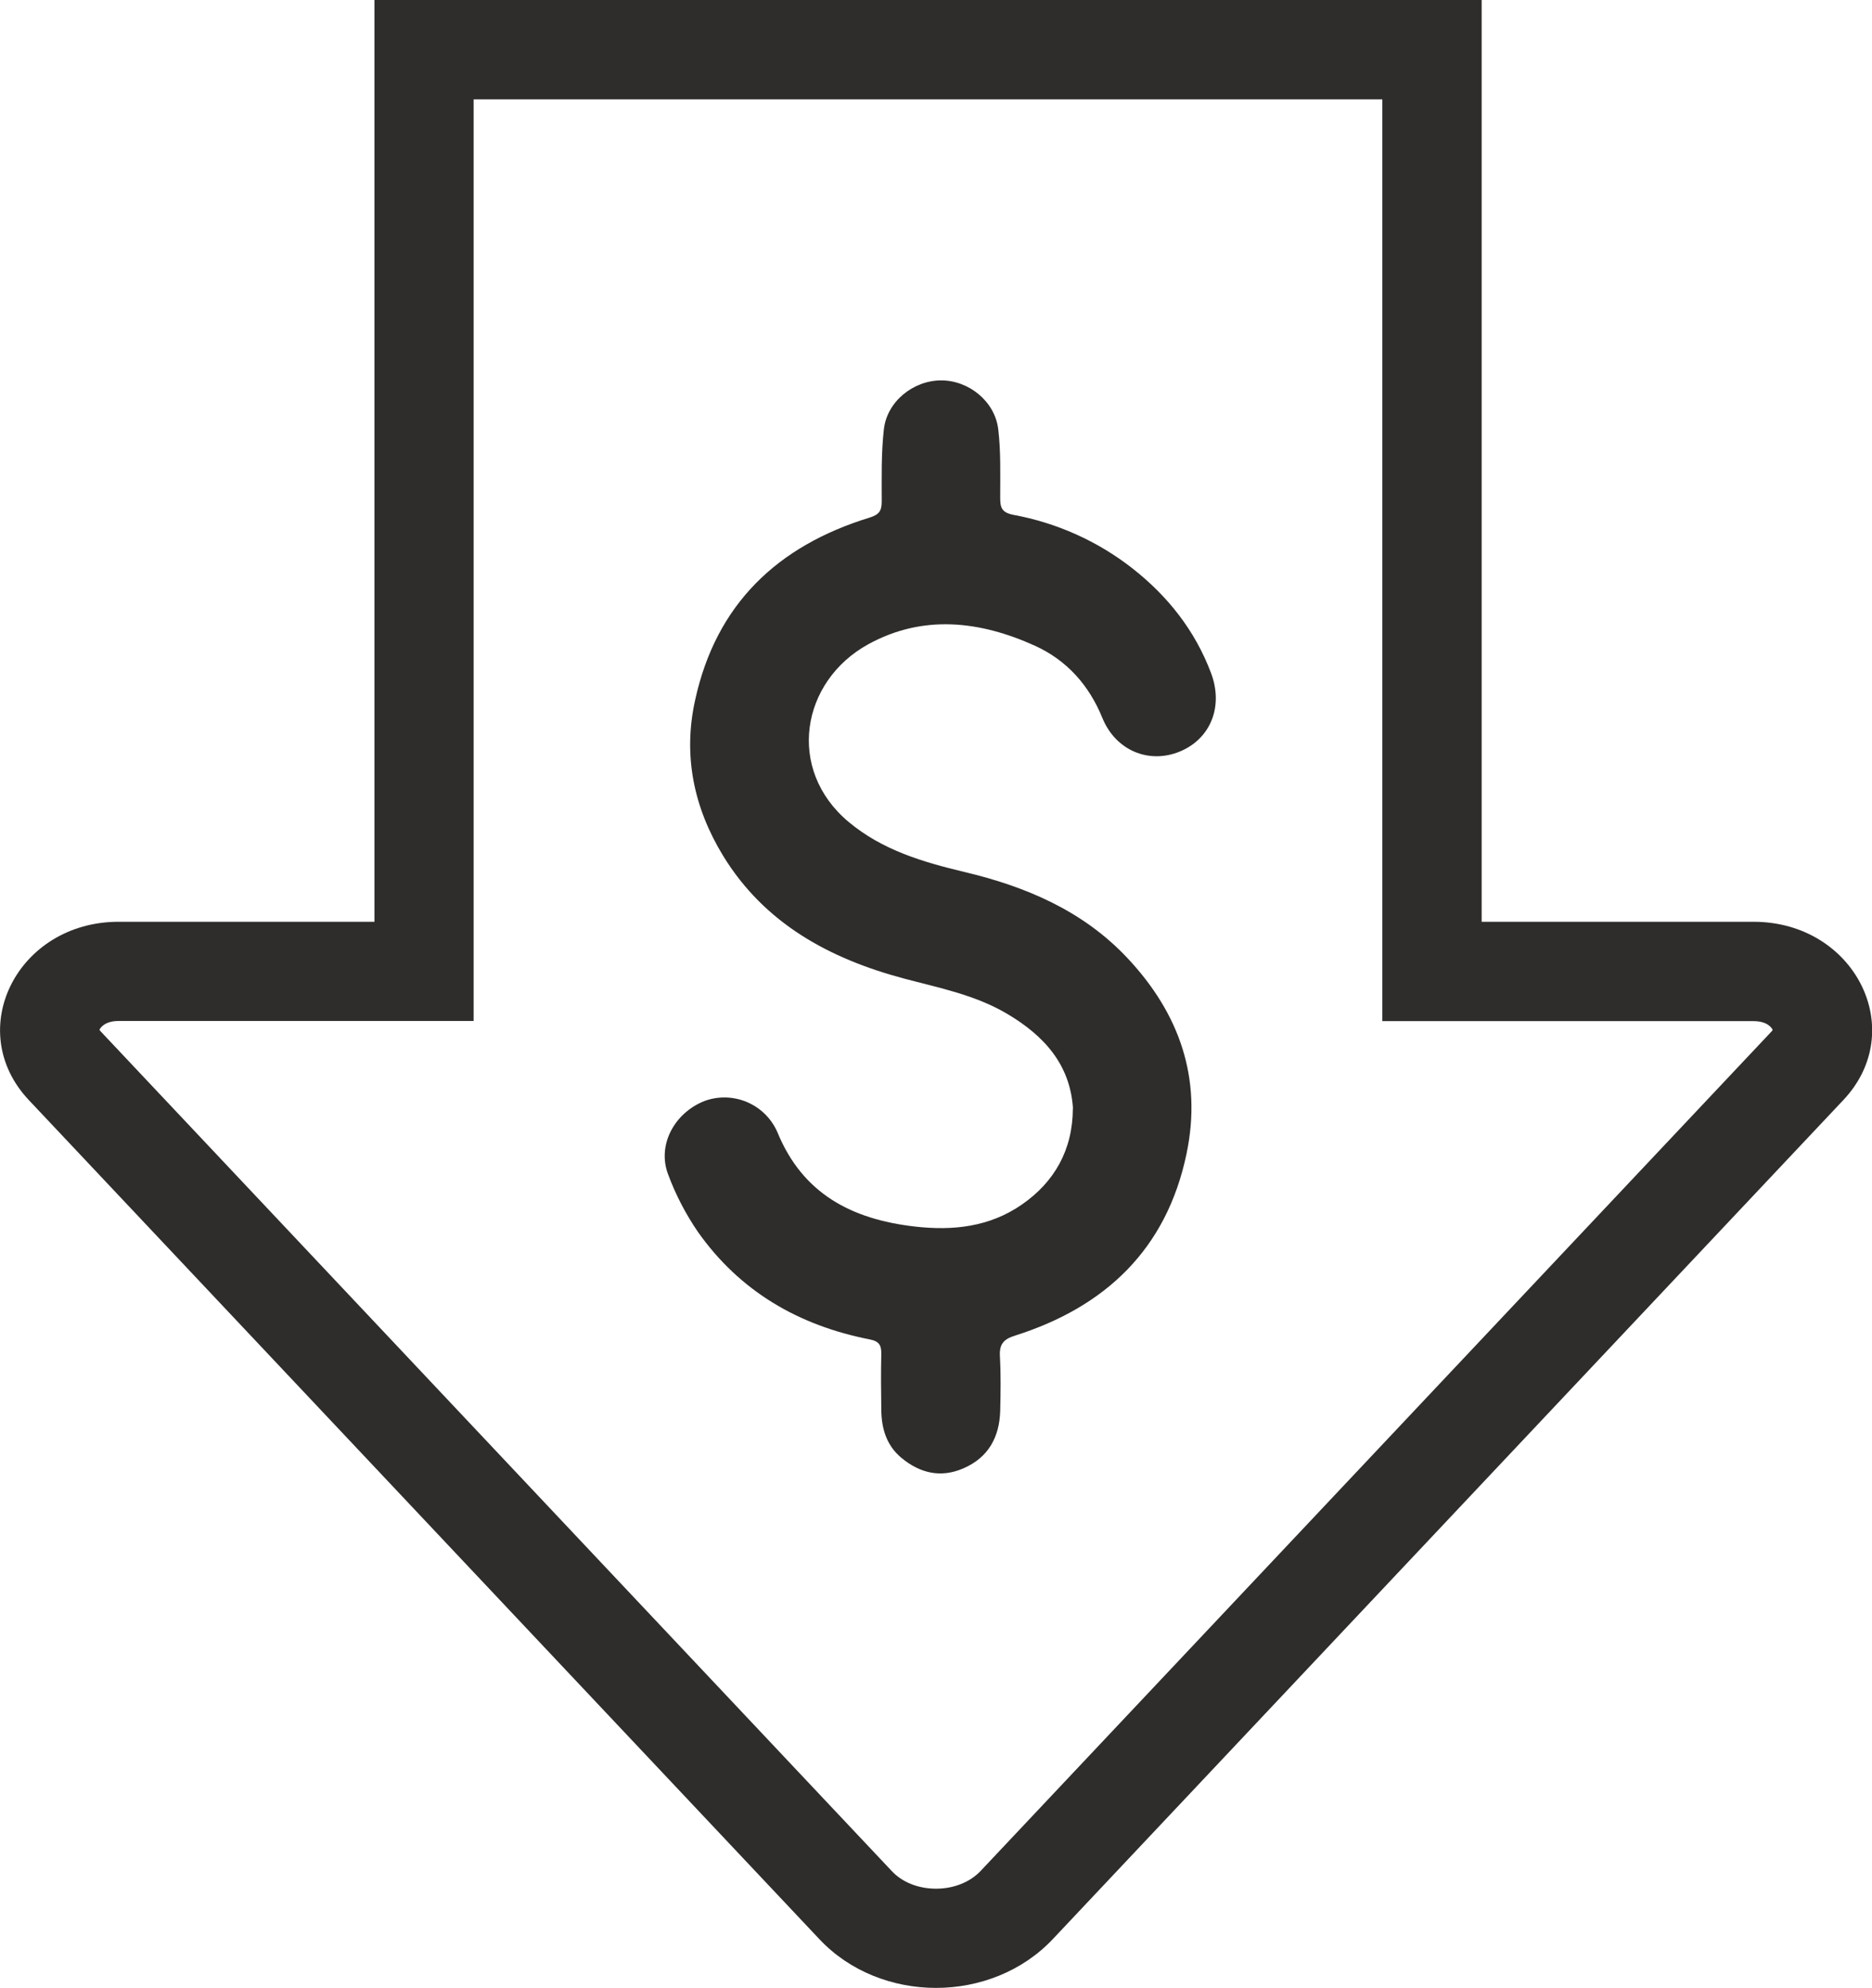
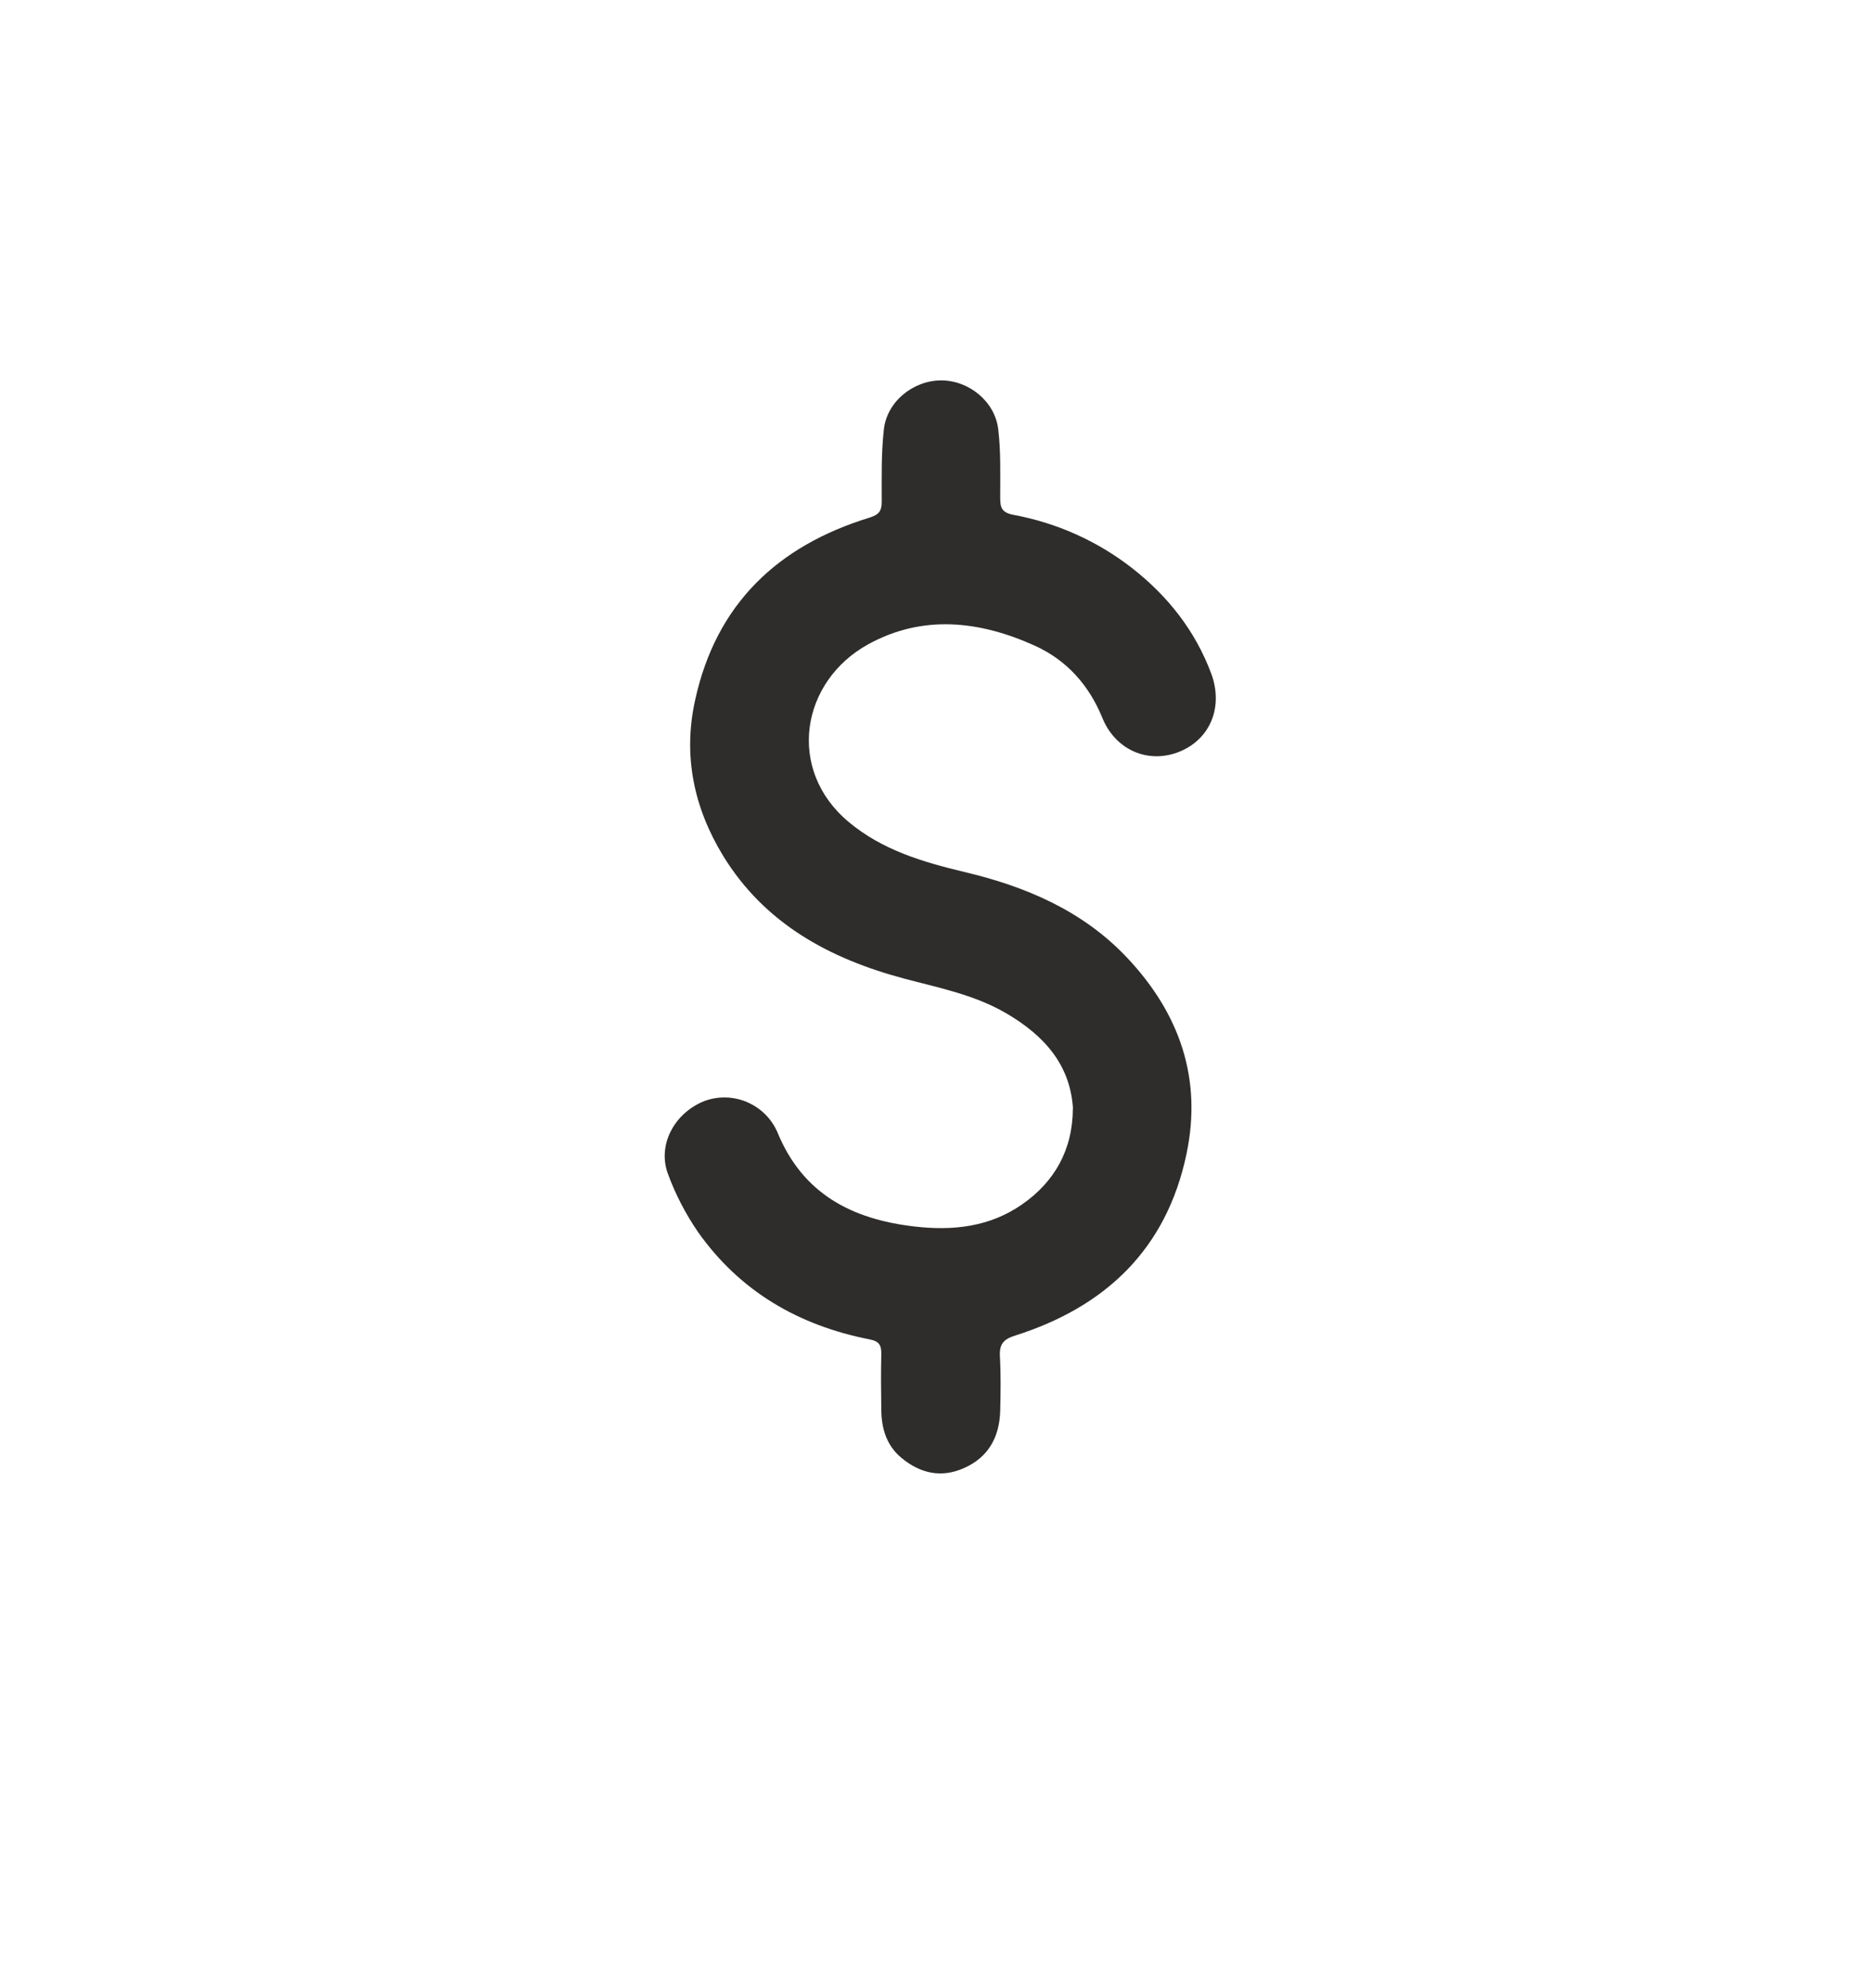
<svg xmlns="http://www.w3.org/2000/svg" id="Capa_2" data-name="Capa 2" viewBox="0 0 131.93 140.05">
  <defs>
    <style>
      .cls-1 {
        fill: #2e2d2c;
      }
    </style>
  </defs>
  <g id="Capa_1-2" data-name="Capa 1">
    <g>
      <path class="cls-1" d="m75.62,78.12c-.19-3.14-2.06-5.17-4.65-6.7-2.25-1.33-4.78-1.82-7.26-2.48-5.25-1.4-9.82-3.87-12.75-8.65-2.06-3.38-2.84-7.05-1.97-10.97,1.48-6.77,5.81-10.86,12.28-12.85.68-.21.87-.47.87-1.13,0-1.69-.04-3.4.15-5.08.21-1.96,2.06-3.45,4.02-3.46,1.96-.01,3.8,1.47,4.04,3.43.19,1.58.14,3.19.14,4.79,0,.69.06,1.08.92,1.25,3.05.56,5.92,1.84,8.37,3.75,2.52,1.97,4.44,4.4,5.57,7.4.89,2.36-.04,4.64-2.21,5.53-2.17.89-4.51-.07-5.45-2.37-.94-2.31-2.51-4.07-4.76-5.09-3.87-1.75-7.88-2.22-11.74-.1-4.74,2.61-5.8,8.81-1.39,12.51,2.39,2,5.24,2.83,8.16,3.53,4.35,1.03,8.37,2.74,11.49,6.06,3.66,3.89,5.29,8.47,4.17,13.8-1.4,6.7-5.7,10.78-12.07,12.8-.85.26-1.13.63-1.08,1.48.07,1.27.05,2.55.02,3.82-.05,1.85-.83,3.29-2.58,4.05-1.59.7-3.06.36-4.38-.73-1.06-.88-1.41-2.08-1.42-3.4-.02-1.32-.03-2.61,0-3.92.01-.62-.15-.9-.83-1.03-4.99-.98-9.14-3.38-12.1-7.58-.86-1.26-1.57-2.62-2.1-4.06-.77-2.04.43-4.3,2.56-5.15,2.03-.75,4.29.22,5.15,2.2,1.78,4.34,5.24,6.13,9.67,6.64,2.71.31,5.28.03,7.56-1.55,2.28-1.58,3.58-3.83,3.59-6.77" />
-       <path class="cls-1" d="m97.42,7v64.94h26.16c.95,0,1.28.45,1.35.62-.02.03-.05.08-.11.14l-55.71,59.11c-.75.79-1.89,1.25-3.14,1.25s-2.39-.45-3.13-1.25L7.12,72.69c-.06-.06-.09-.11-.11-.14.07-.16.4-.62,1.34-.62h25.03V7h64.03m7-7H26.39v64.94H8.36c-7.13,0-10.97,7.63-6.33,12.56l55.71,59.11c2.16,2.3,5.2,3.44,8.23,3.44s6.07-1.15,8.23-3.44l55.71-59.11c4.65-4.93.8-12.56-6.33-12.56h-19.16V0Z" />
    </g>
  </g>
</svg>